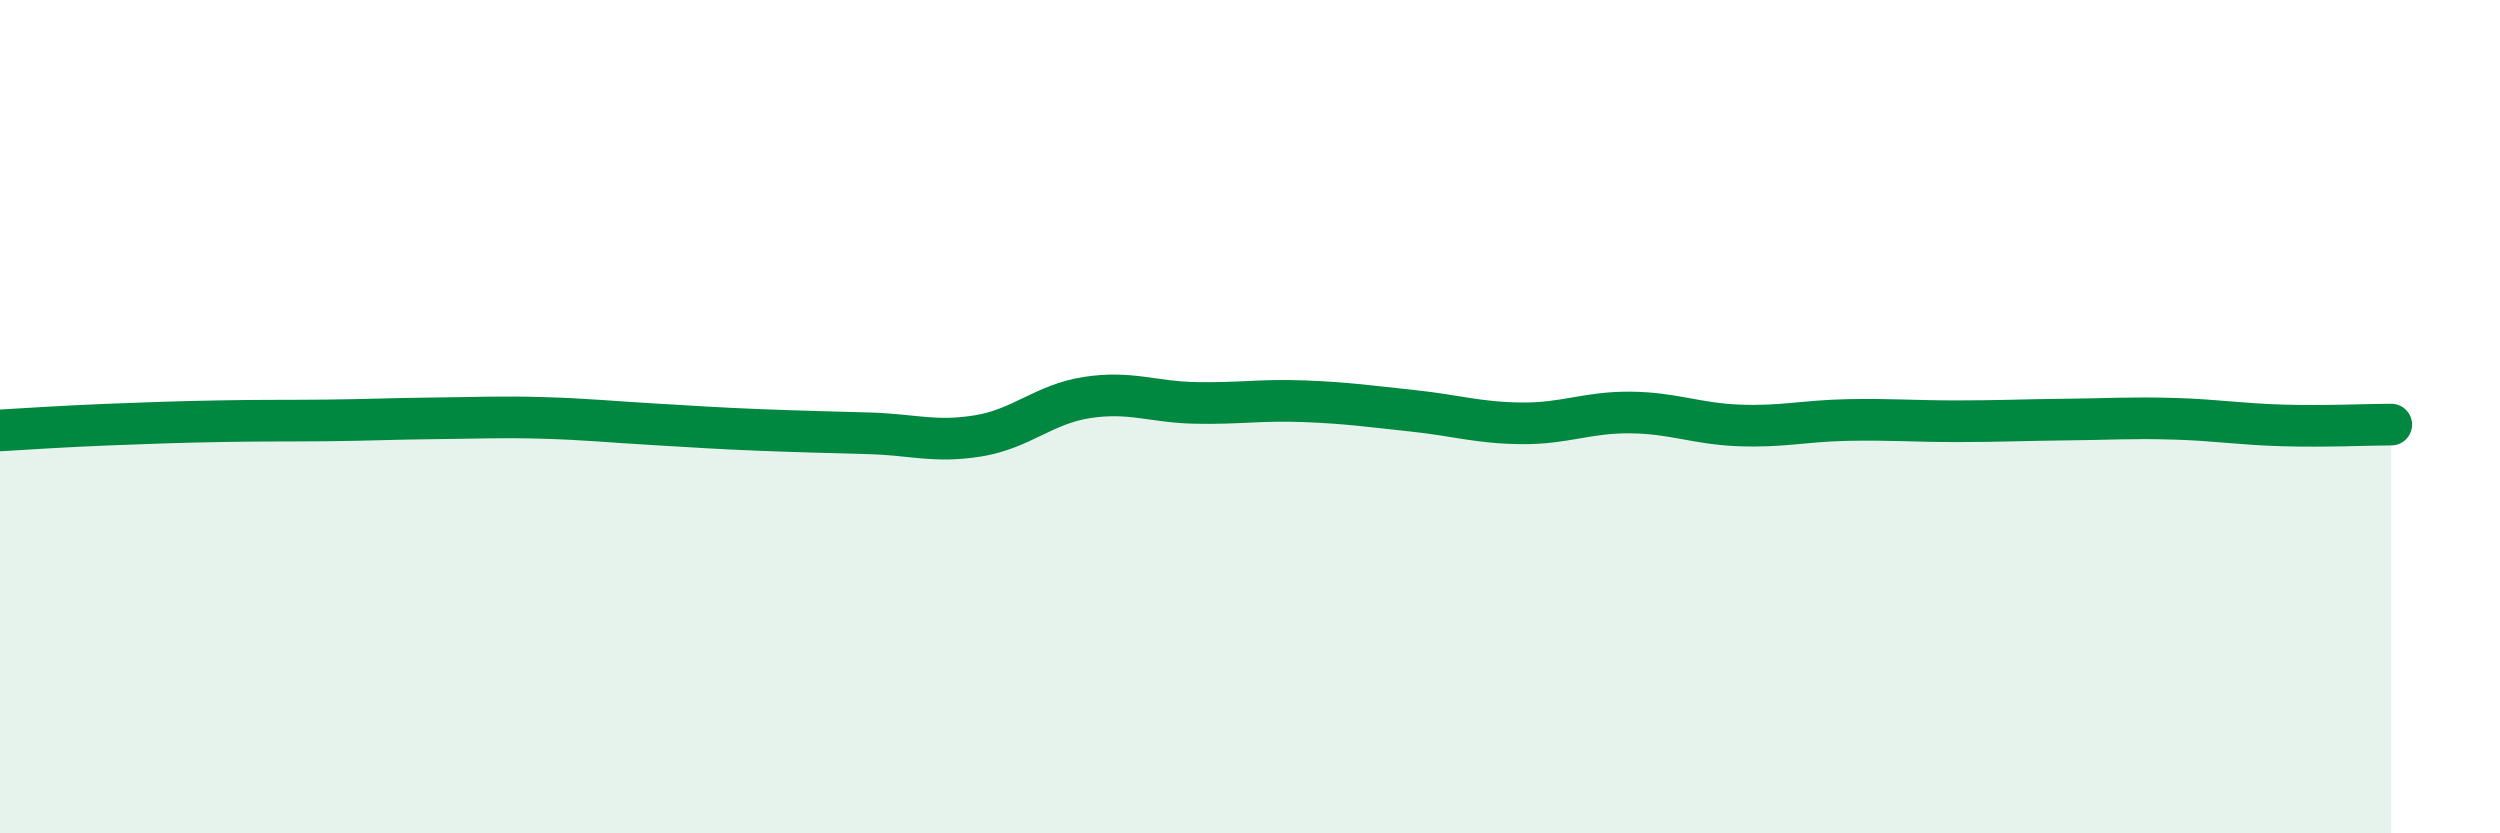
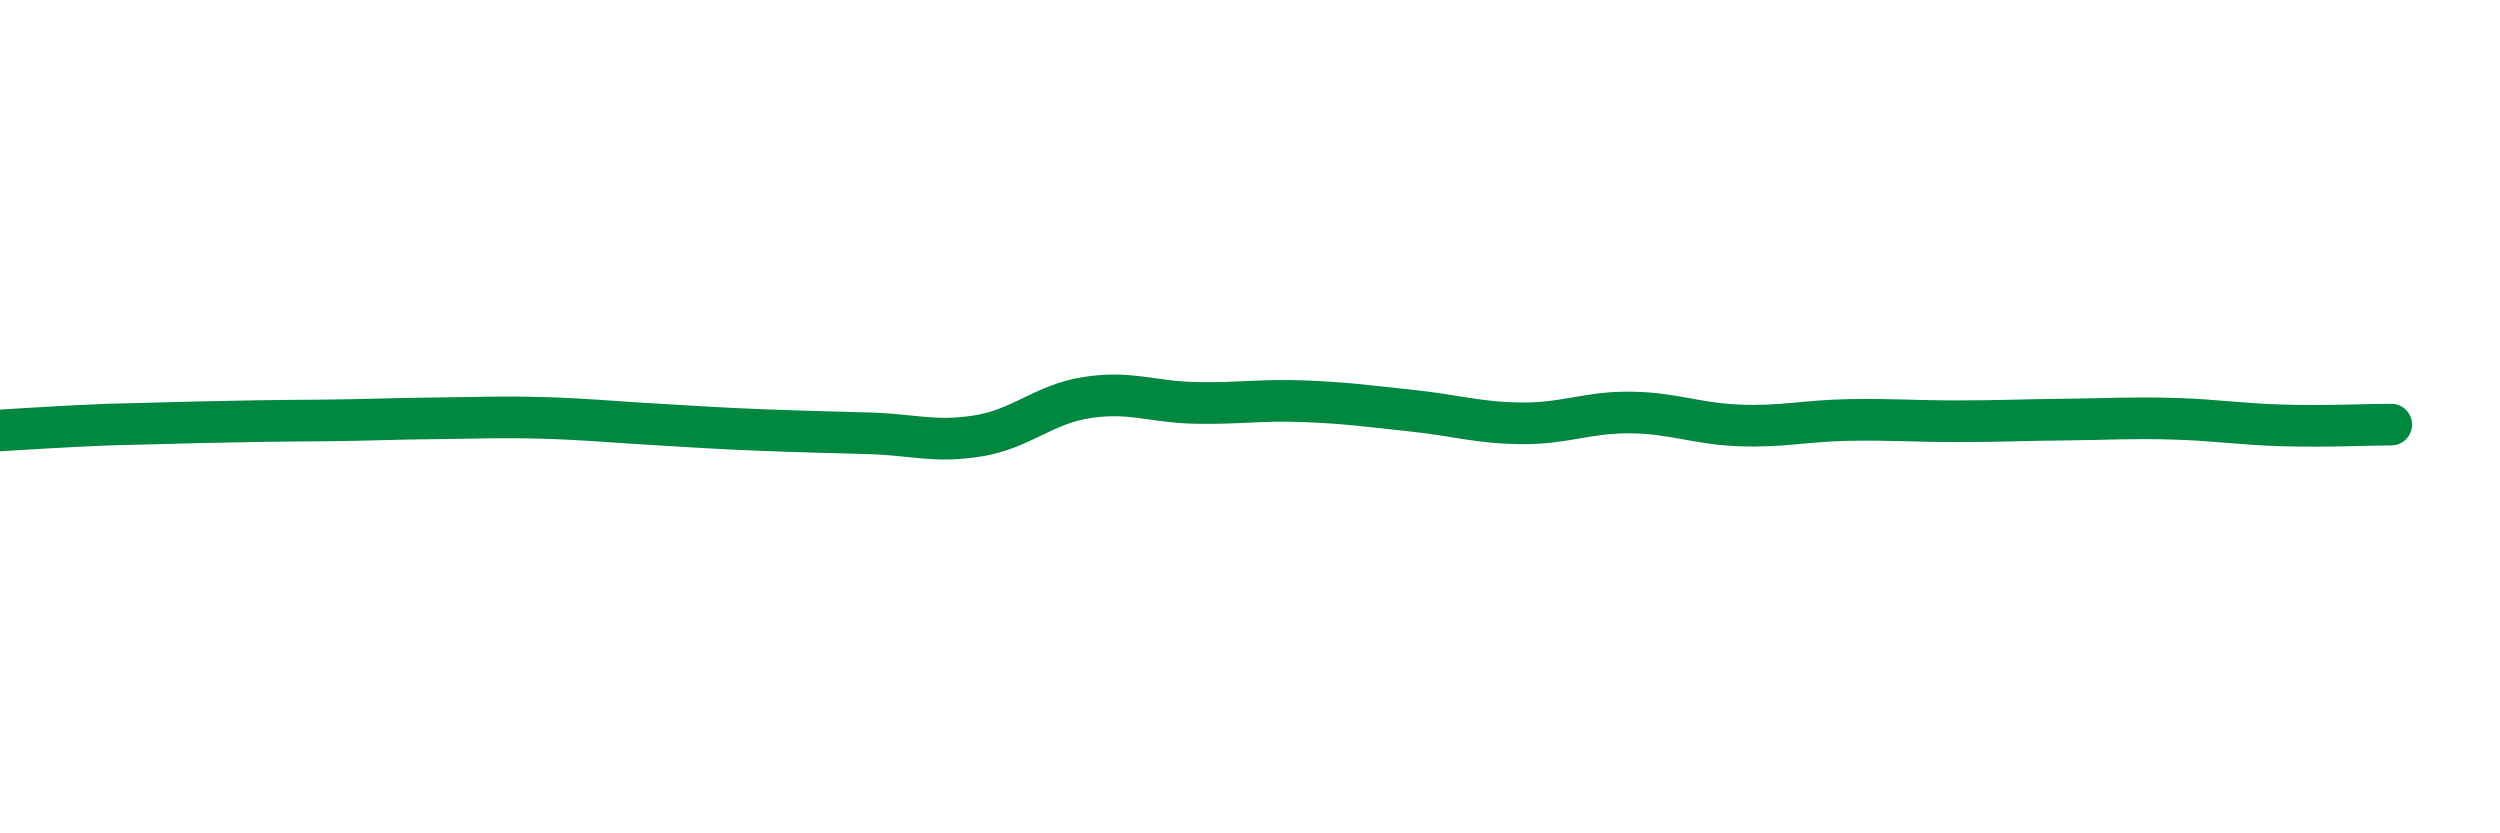
<svg xmlns="http://www.w3.org/2000/svg" width="60" height="20" viewBox="0 0 60 20">
-   <path d="M 0,10.33 C 0.52,10.3 1.57,10.23 2.61,10.19 C 3.65,10.15 4.18,10.13 5.22,10.11 C 6.26,10.09 6.79,10.1 7.83,10.09 C 8.87,10.08 9.39,10.05 10.43,10.04 C 11.47,10.03 12,10 13.04,10.03 C 14.08,10.06 14.61,10.12 15.65,10.18 C 16.69,10.24 17.22,10.28 18.26,10.32 C 19.3,10.36 19.83,10.37 20.87,10.4 C 21.91,10.43 22.44,10.63 23.48,10.46 C 24.52,10.29 25.05,9.7 26.09,9.54 C 27.13,9.38 27.66,9.65 28.7,9.67 C 29.74,9.69 30.26,9.59 31.3,9.63 C 32.34,9.67 32.87,9.75 33.91,9.86 C 34.95,9.97 35.48,10.15 36.52,10.16 C 37.56,10.17 38.09,9.89 39.13,9.9 C 40.17,9.91 40.7,10.17 41.74,10.21 C 42.78,10.25 43.31,10.1 44.35,10.08 C 45.39,10.06 45.92,10.11 46.96,10.11 C 48,10.11 48.53,10.08 49.57,10.07 C 50.61,10.06 51.13,10.02 52.17,10.05 C 53.21,10.08 53.74,10.18 54.78,10.21 C 55.82,10.24 56.87,10.19 57.39,10.19L57.39 20L0 20Z" fill="#008740" opacity="0.1" stroke-linecap="round" stroke-linejoin="round" />
-   <path d="M 0,10.33 C 0.52,10.3 1.57,10.23 2.61,10.19 C 3.65,10.15 4.18,10.13 5.22,10.11 C 6.26,10.09 6.79,10.1 7.83,10.09 C 8.87,10.08 9.39,10.05 10.43,10.04 C 11.47,10.03 12,10 13.04,10.03 C 14.08,10.06 14.61,10.12 15.65,10.18 C 16.69,10.24 17.22,10.28 18.26,10.32 C 19.3,10.36 19.83,10.37 20.87,10.4 C 21.91,10.43 22.44,10.63 23.48,10.46 C 24.52,10.29 25.05,9.7 26.09,9.54 C 27.13,9.38 27.66,9.65 28.7,9.67 C 29.74,9.69 30.26,9.59 31.3,9.63 C 32.34,9.67 32.87,9.75 33.91,9.86 C 34.95,9.97 35.48,10.15 36.52,10.16 C 37.56,10.17 38.09,9.89 39.13,9.9 C 40.17,9.91 40.7,10.17 41.74,10.21 C 42.78,10.25 43.31,10.1 44.35,10.08 C 45.39,10.06 45.92,10.11 46.96,10.11 C 48,10.11 48.53,10.08 49.57,10.07 C 50.61,10.06 51.13,10.02 52.17,10.05 C 53.21,10.08 53.74,10.18 54.78,10.21 C 55.82,10.24 56.87,10.19 57.39,10.19" stroke="#008740" stroke-width="1" fill="none" stroke-linecap="round" stroke-linejoin="round" />
+   <path d="M 0,10.33 C 0.52,10.3 1.57,10.23 2.61,10.19 C 6.26,10.09 6.79,10.1 7.83,10.09 C 8.87,10.08 9.39,10.05 10.43,10.04 C 11.47,10.03 12,10 13.04,10.03 C 14.08,10.06 14.61,10.12 15.65,10.18 C 16.69,10.24 17.22,10.28 18.26,10.32 C 19.3,10.36 19.83,10.37 20.87,10.4 C 21.91,10.43 22.44,10.63 23.48,10.46 C 24.52,10.29 25.05,9.7 26.09,9.54 C 27.13,9.38 27.66,9.65 28.7,9.67 C 29.74,9.69 30.26,9.59 31.3,9.63 C 32.34,9.67 32.87,9.75 33.91,9.86 C 34.95,9.97 35.48,10.15 36.52,10.16 C 37.56,10.17 38.09,9.89 39.13,9.9 C 40.17,9.91 40.7,10.17 41.74,10.21 C 42.78,10.25 43.31,10.1 44.35,10.08 C 45.39,10.06 45.92,10.11 46.96,10.11 C 48,10.11 48.53,10.08 49.57,10.07 C 50.61,10.06 51.13,10.02 52.17,10.05 C 53.21,10.08 53.74,10.18 54.78,10.21 C 55.82,10.24 56.87,10.19 57.39,10.19" stroke="#008740" stroke-width="1" fill="none" stroke-linecap="round" stroke-linejoin="round" />
</svg>